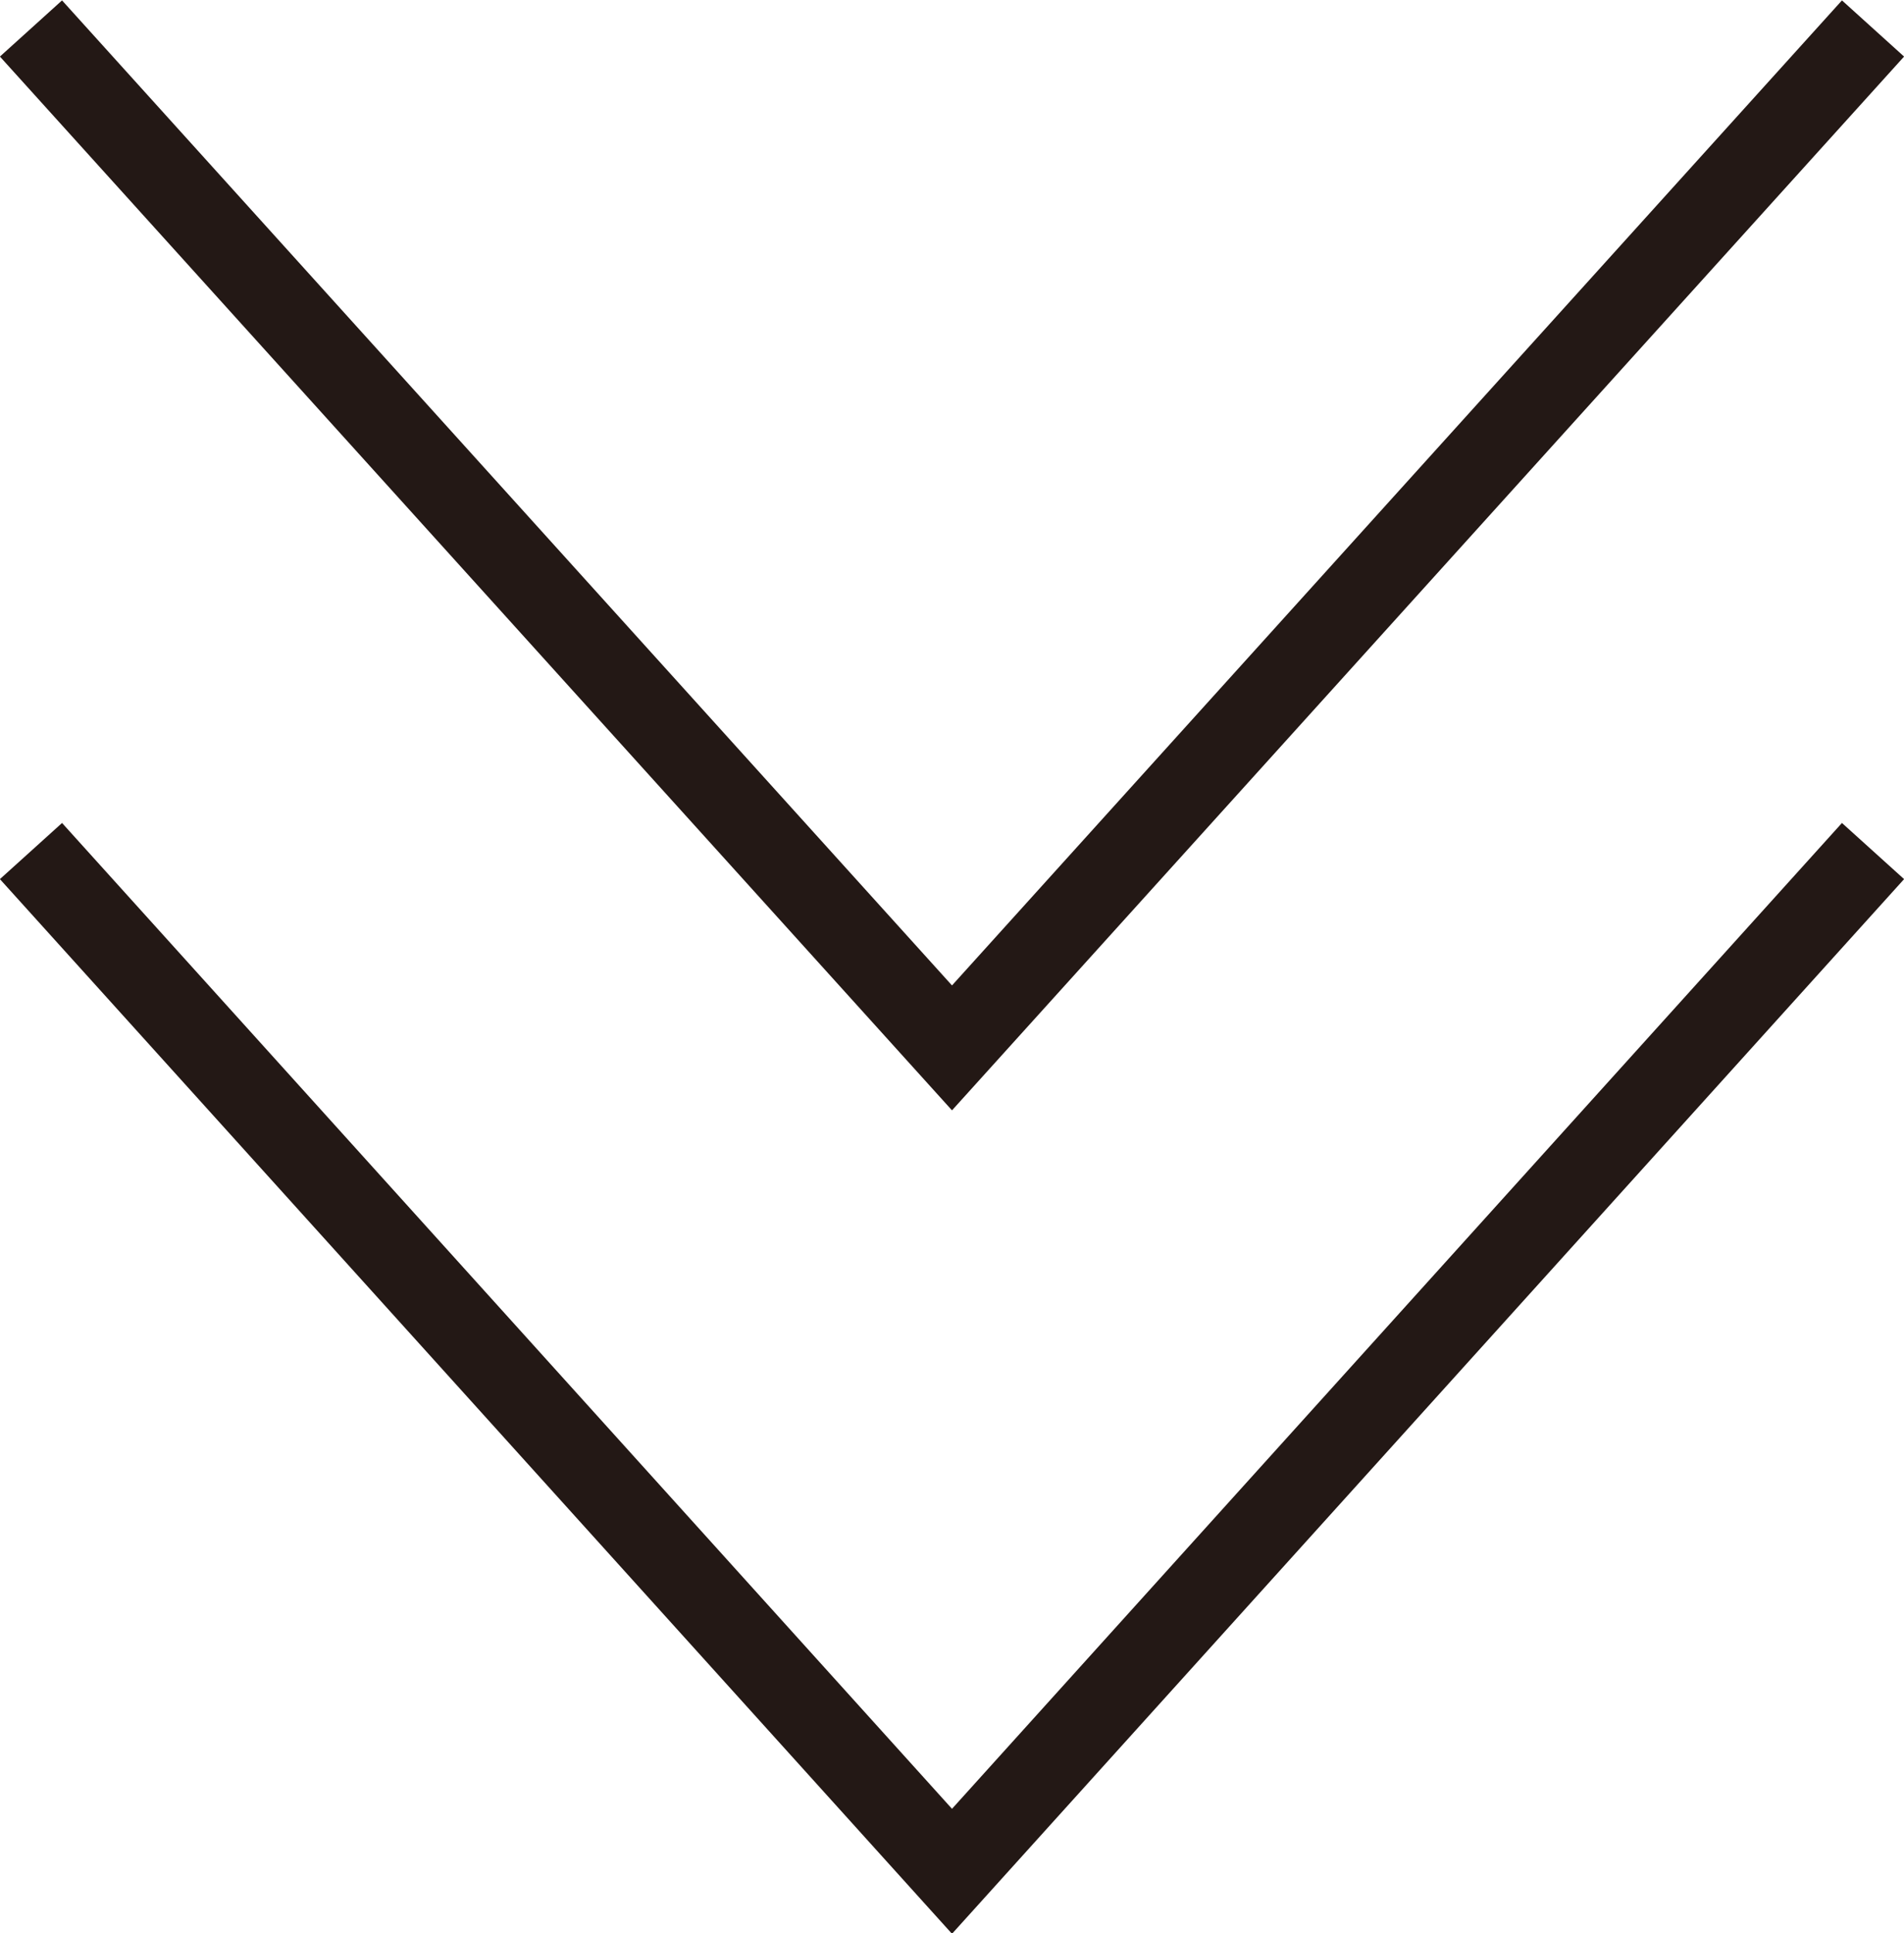
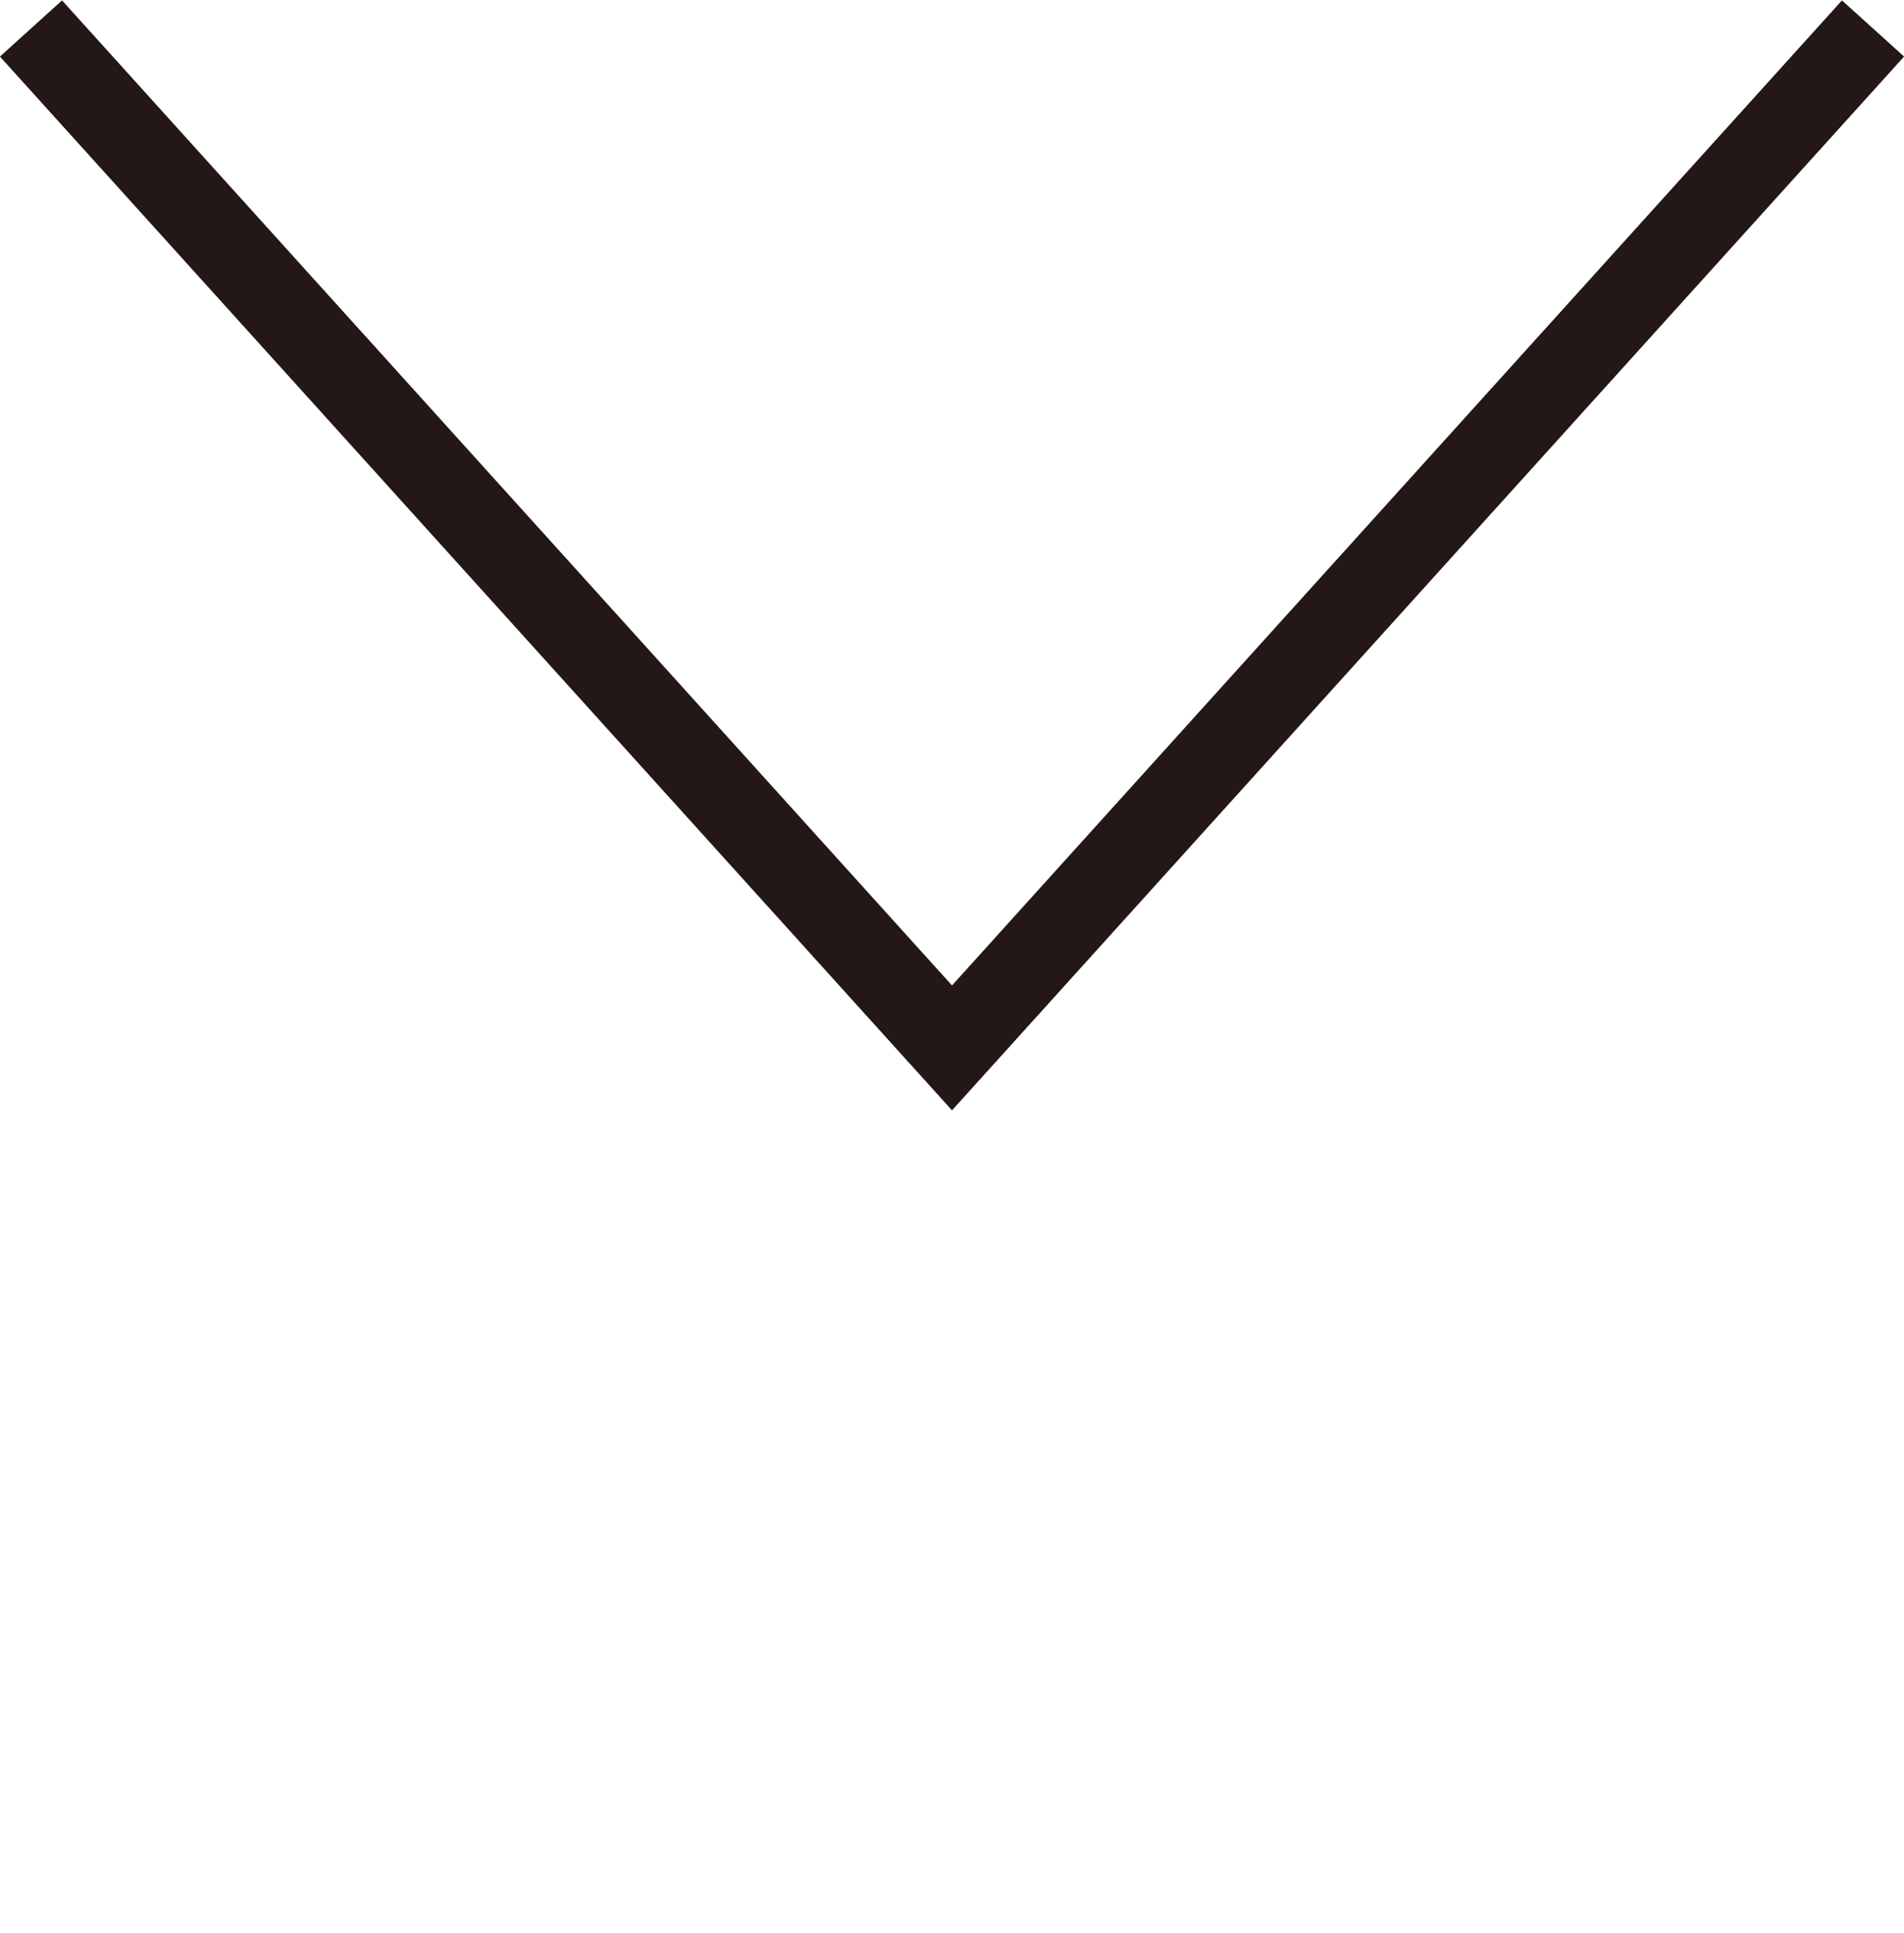
<svg xmlns="http://www.w3.org/2000/svg" viewBox="0 0 22.74 23.08">
  <defs>
    <style>.cls-1{fill:none;stroke:#231815;stroke-miterlimit:10;}</style>
  </defs>
  <title>scroll-arrow</title>
  <g id="レイヤー_2" data-name="レイヤー 2">
    <g id="レイヤー_1-2" data-name="レイヤー 1">
-       <polyline class="cls-1" points="22.37 10.16 11.37 22.34 0.37 10.16" />
      <polyline class="cls-1" points="22.37 0.34 11.37 12.51 0.37 0.34" />
    </g>
  </g>
</svg>